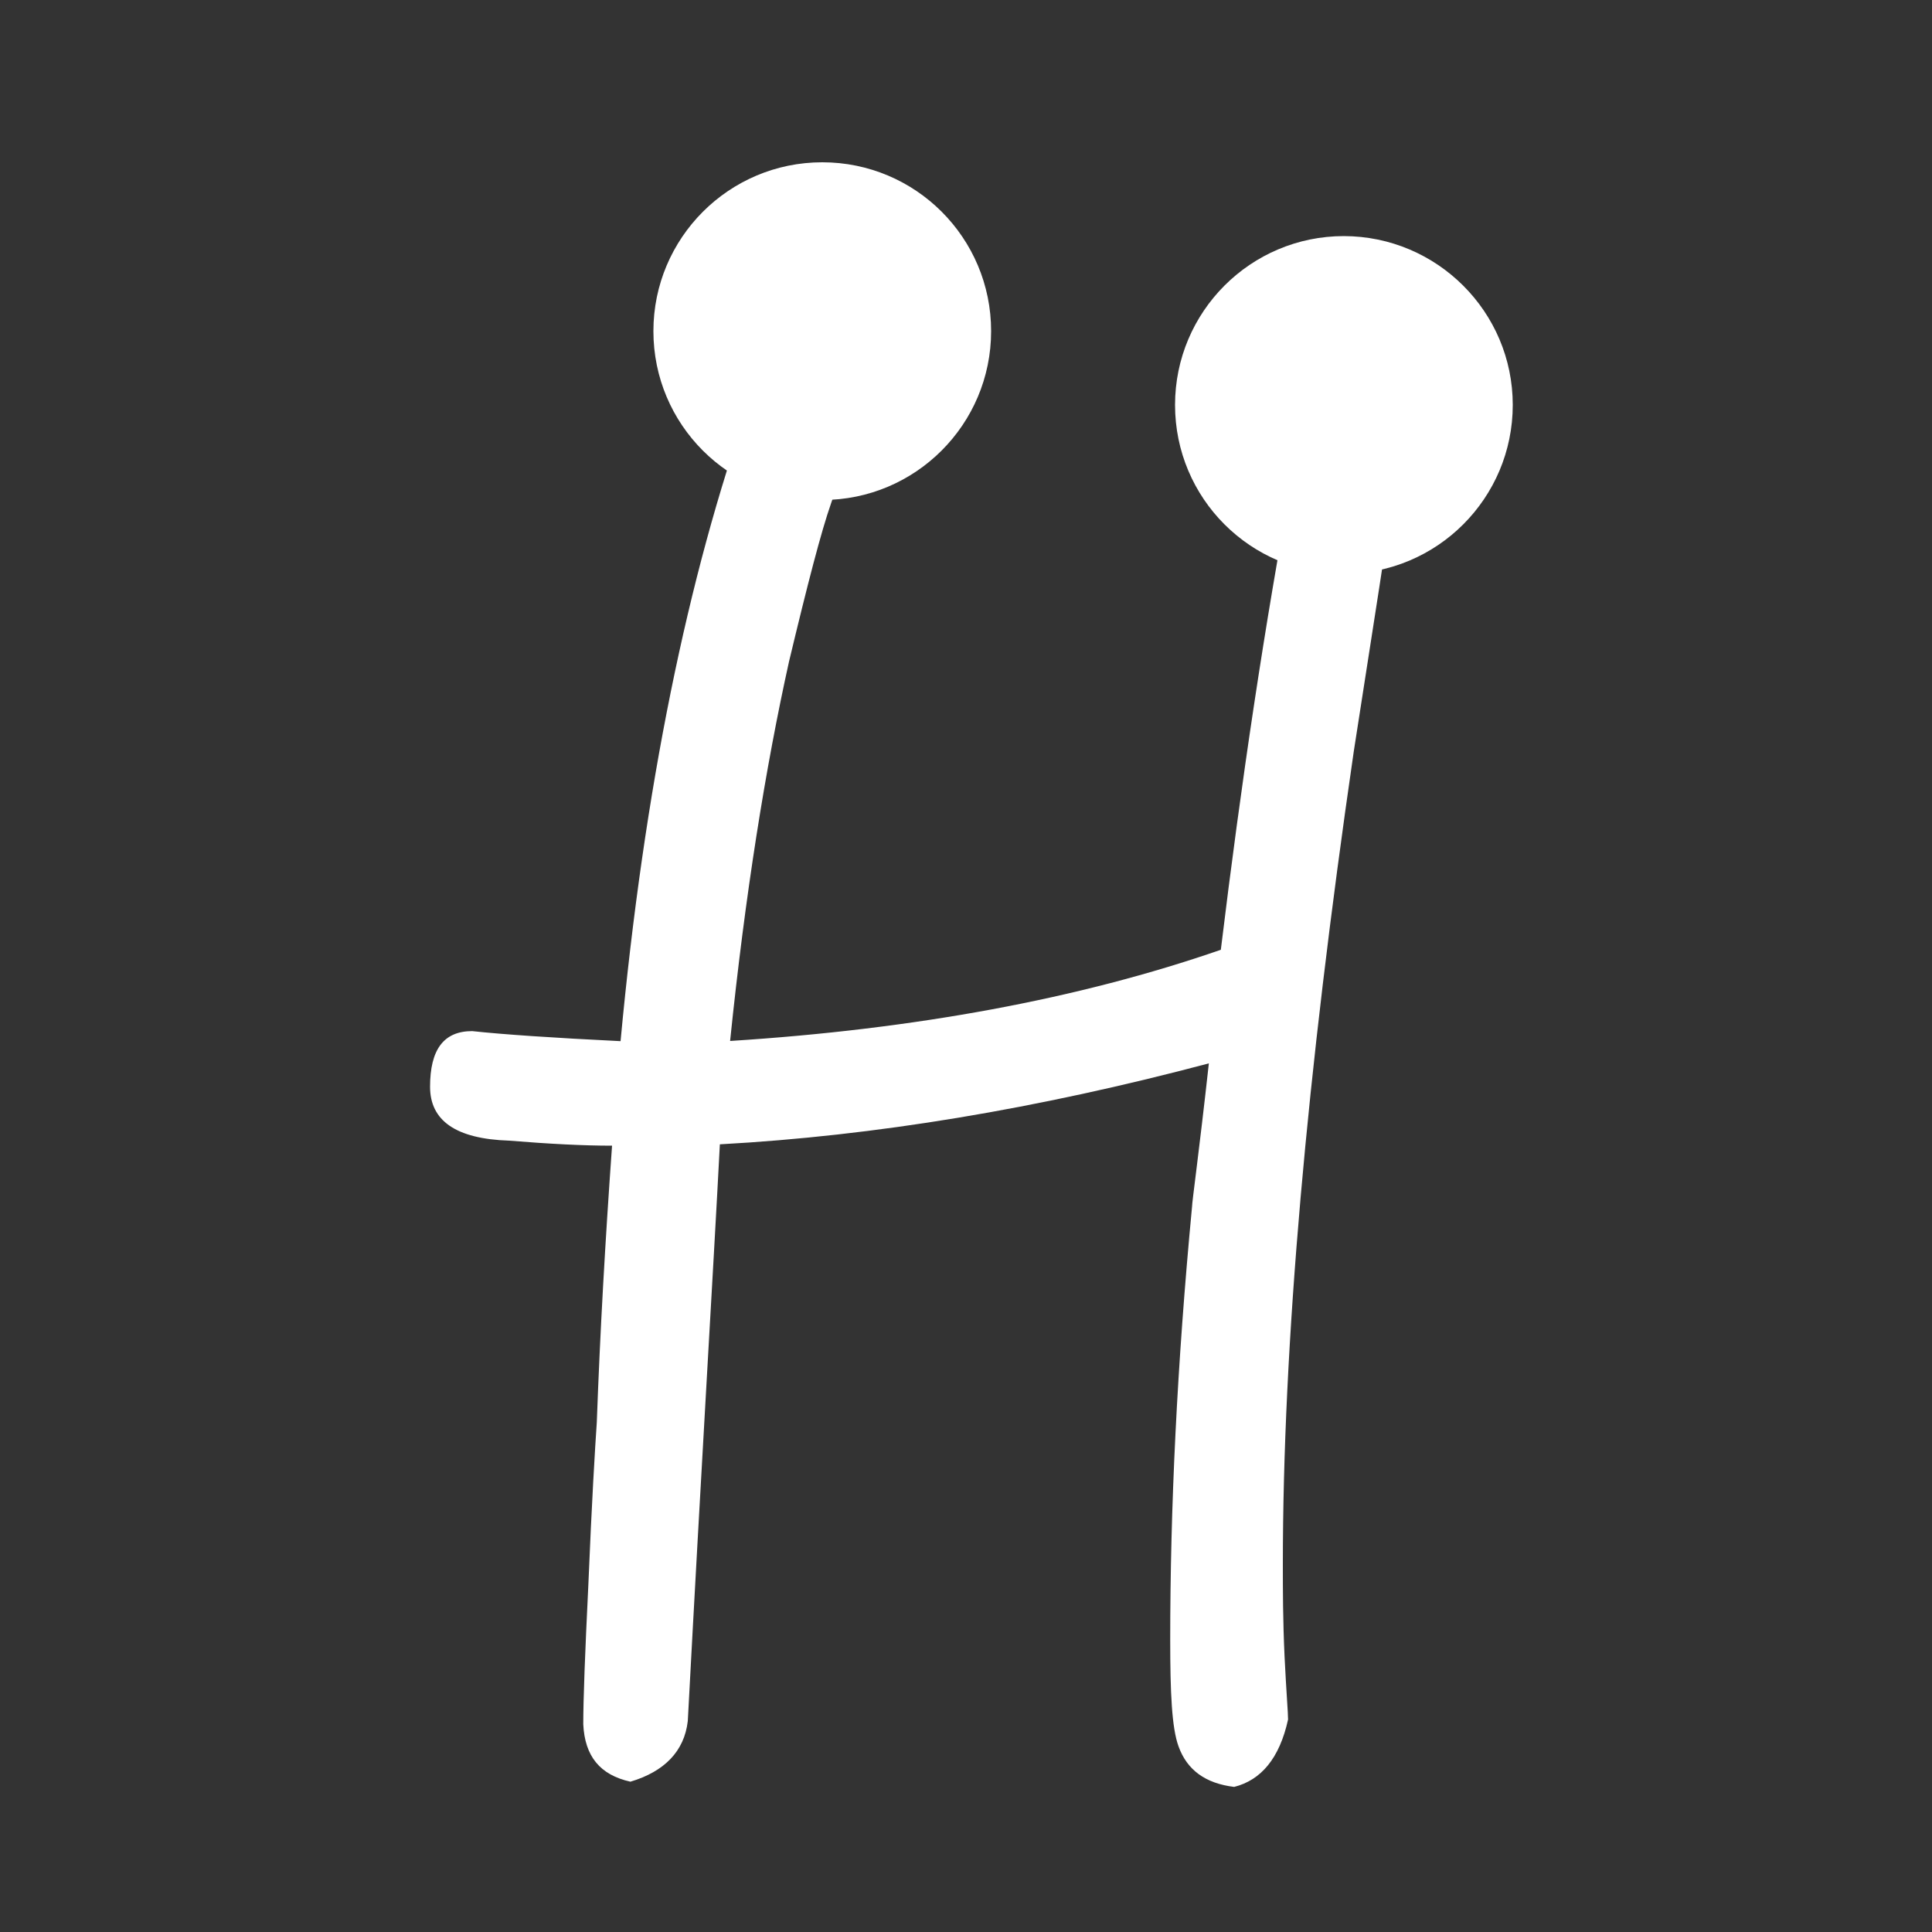
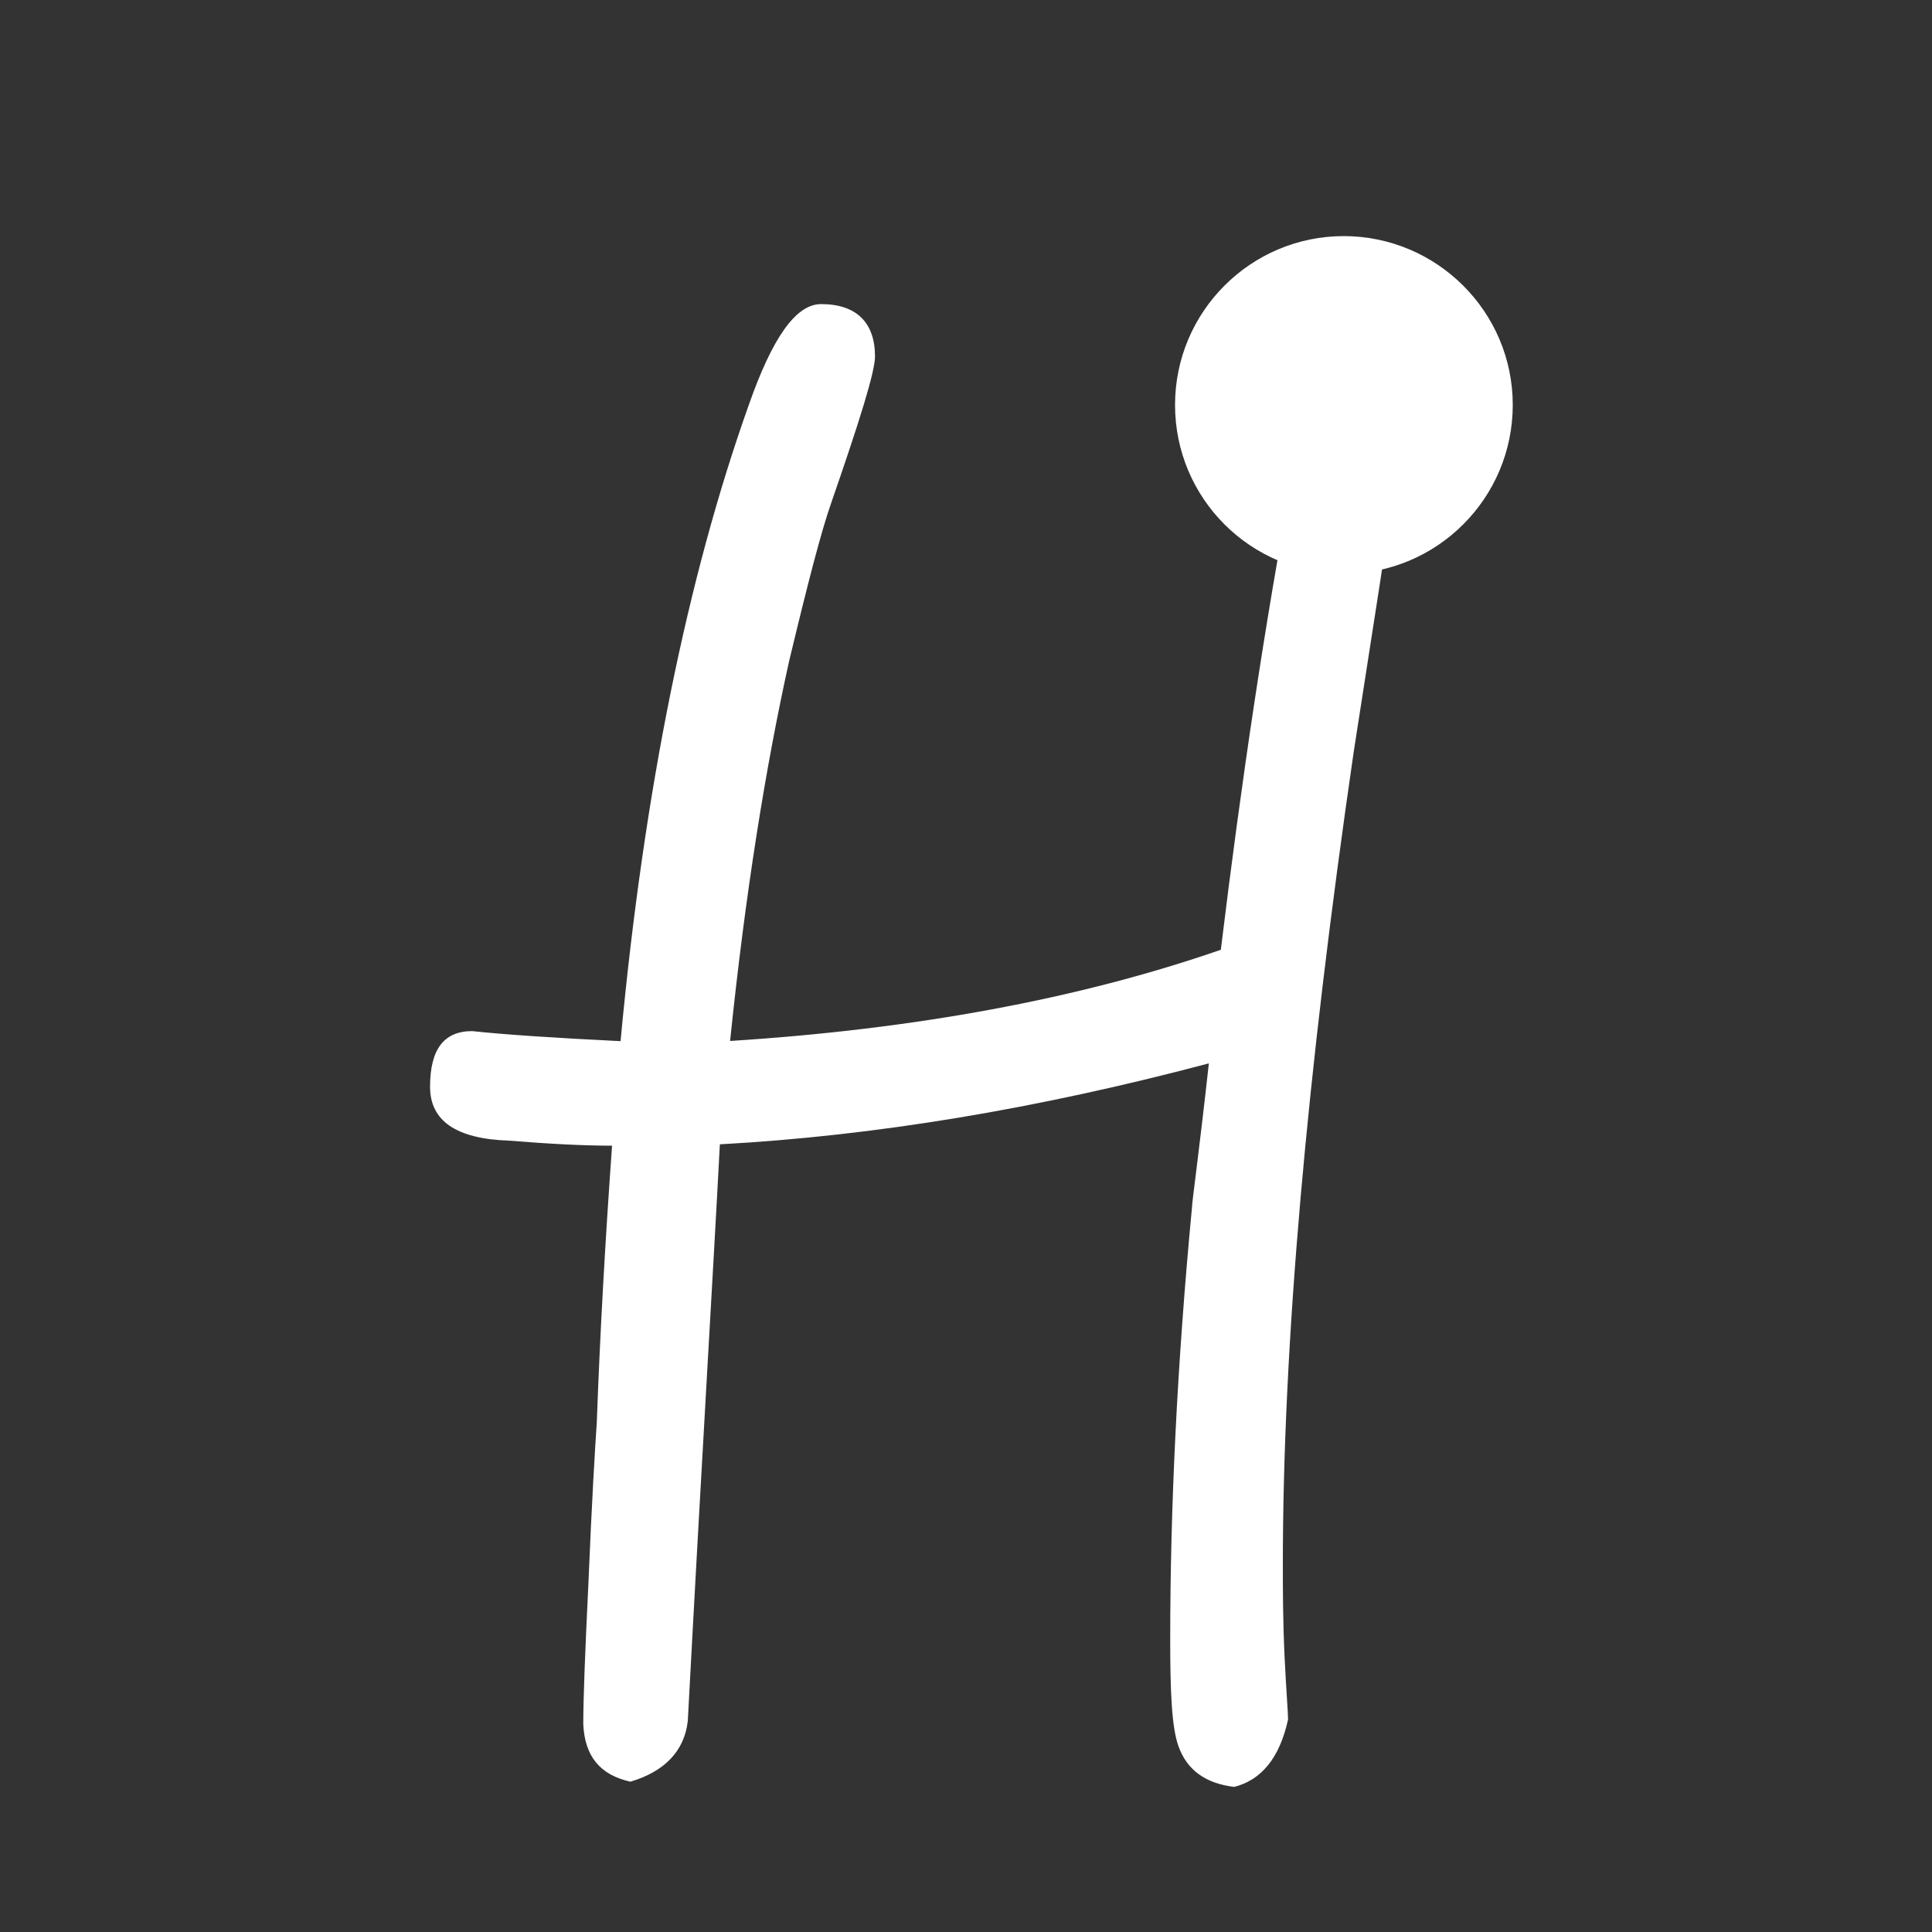
<svg xmlns="http://www.w3.org/2000/svg" version="1.1" id="Ebene_1" x="0px" y="0px" viewBox="0 0 1000 1000" style="enable-background:new 0 0 1000 1000;" xml:space="preserve">
  <rect x="0" y="0" width="1000" height="1000" fill="#333333" stroke="none" />
  <style type="text/css">
	.st0{fill:#FFFFFF;}
</style>
  <g>
    <path class="st0" d="M700.7,389C676.3,556.6,664,696.3,664,809.7c0,13.1,0,28.8,0.9,48c0.9,18.3,1.8,28.8,1.8,32.3   c-4.4,20.1-14,31.4-27.9,34.9c-14.8-1.8-24.4-8.7-28.8-21c-3.5-9.6-4.3-27.9-4.3-55c0-68.1,3.5-142.3,11.3-224.3   c0-2.6,3.5-27.1,8.7-74.2c-89,23.6-172.8,37.5-253.1,41.9C369.1,659.5,363,759,356,890.8c-1.8,15.7-12.2,26.2-29.7,31.4   c-15.7-3.5-23.6-13.1-24.4-29.7c0-13.1,0.9-36.7,2.6-71.6c1.8-43.7,3.5-71.6,4.4-84.7c1.7-47.1,4.4-94.3,7.9-143.2   c-14.8,0-32.3-0.9-53.2-2.6c-27.9-0.9-41-10.5-41-27.9c0-19.2,7-28.8,21.8-28.8c15.7,1.7,41.9,3.5,76.8,5.2   C333.4,408,356.1,298,387.5,209.8c12.2-34.9,24.4-52.4,37.5-52.4c18.3,0,27.9,9.6,27.9,27.1c0,7.9-7.9,33.2-22.7,75.9   c-5.2,14.8-12.2,41.9-21.8,82c-12.2,55-22.7,120.5-30.5,196.4c96-6.1,180.7-21.8,254-47.2c10.5-86.4,22.7-168.5,37.5-247   c1.8-9.6,10.5-16.6,26.2-20.1c17.5,3.5,26.2,13.1,26.2,27.9C718.2,276.5,711.2,321.8,700.7,389" />
-     <path class="st0" d="M513,171.4c0,48.2-39.1,87.4-87.4,87.4s-87.4-39.1-87.4-87.4c0-48.2,39.1-87.4,87.4-87.4   C473.9,84,513,123.1,513,171.4" />
    <path class="st0" d="M783,209.6c0,48.2-39.1,87.4-87.4,87.4c-48.3,0-87.4-39.1-87.4-87.4c0-48.2,39.1-87.4,87.4-87.4   C743.8,122.3,783,161.4,783,209.6" />
  </g>
</svg>